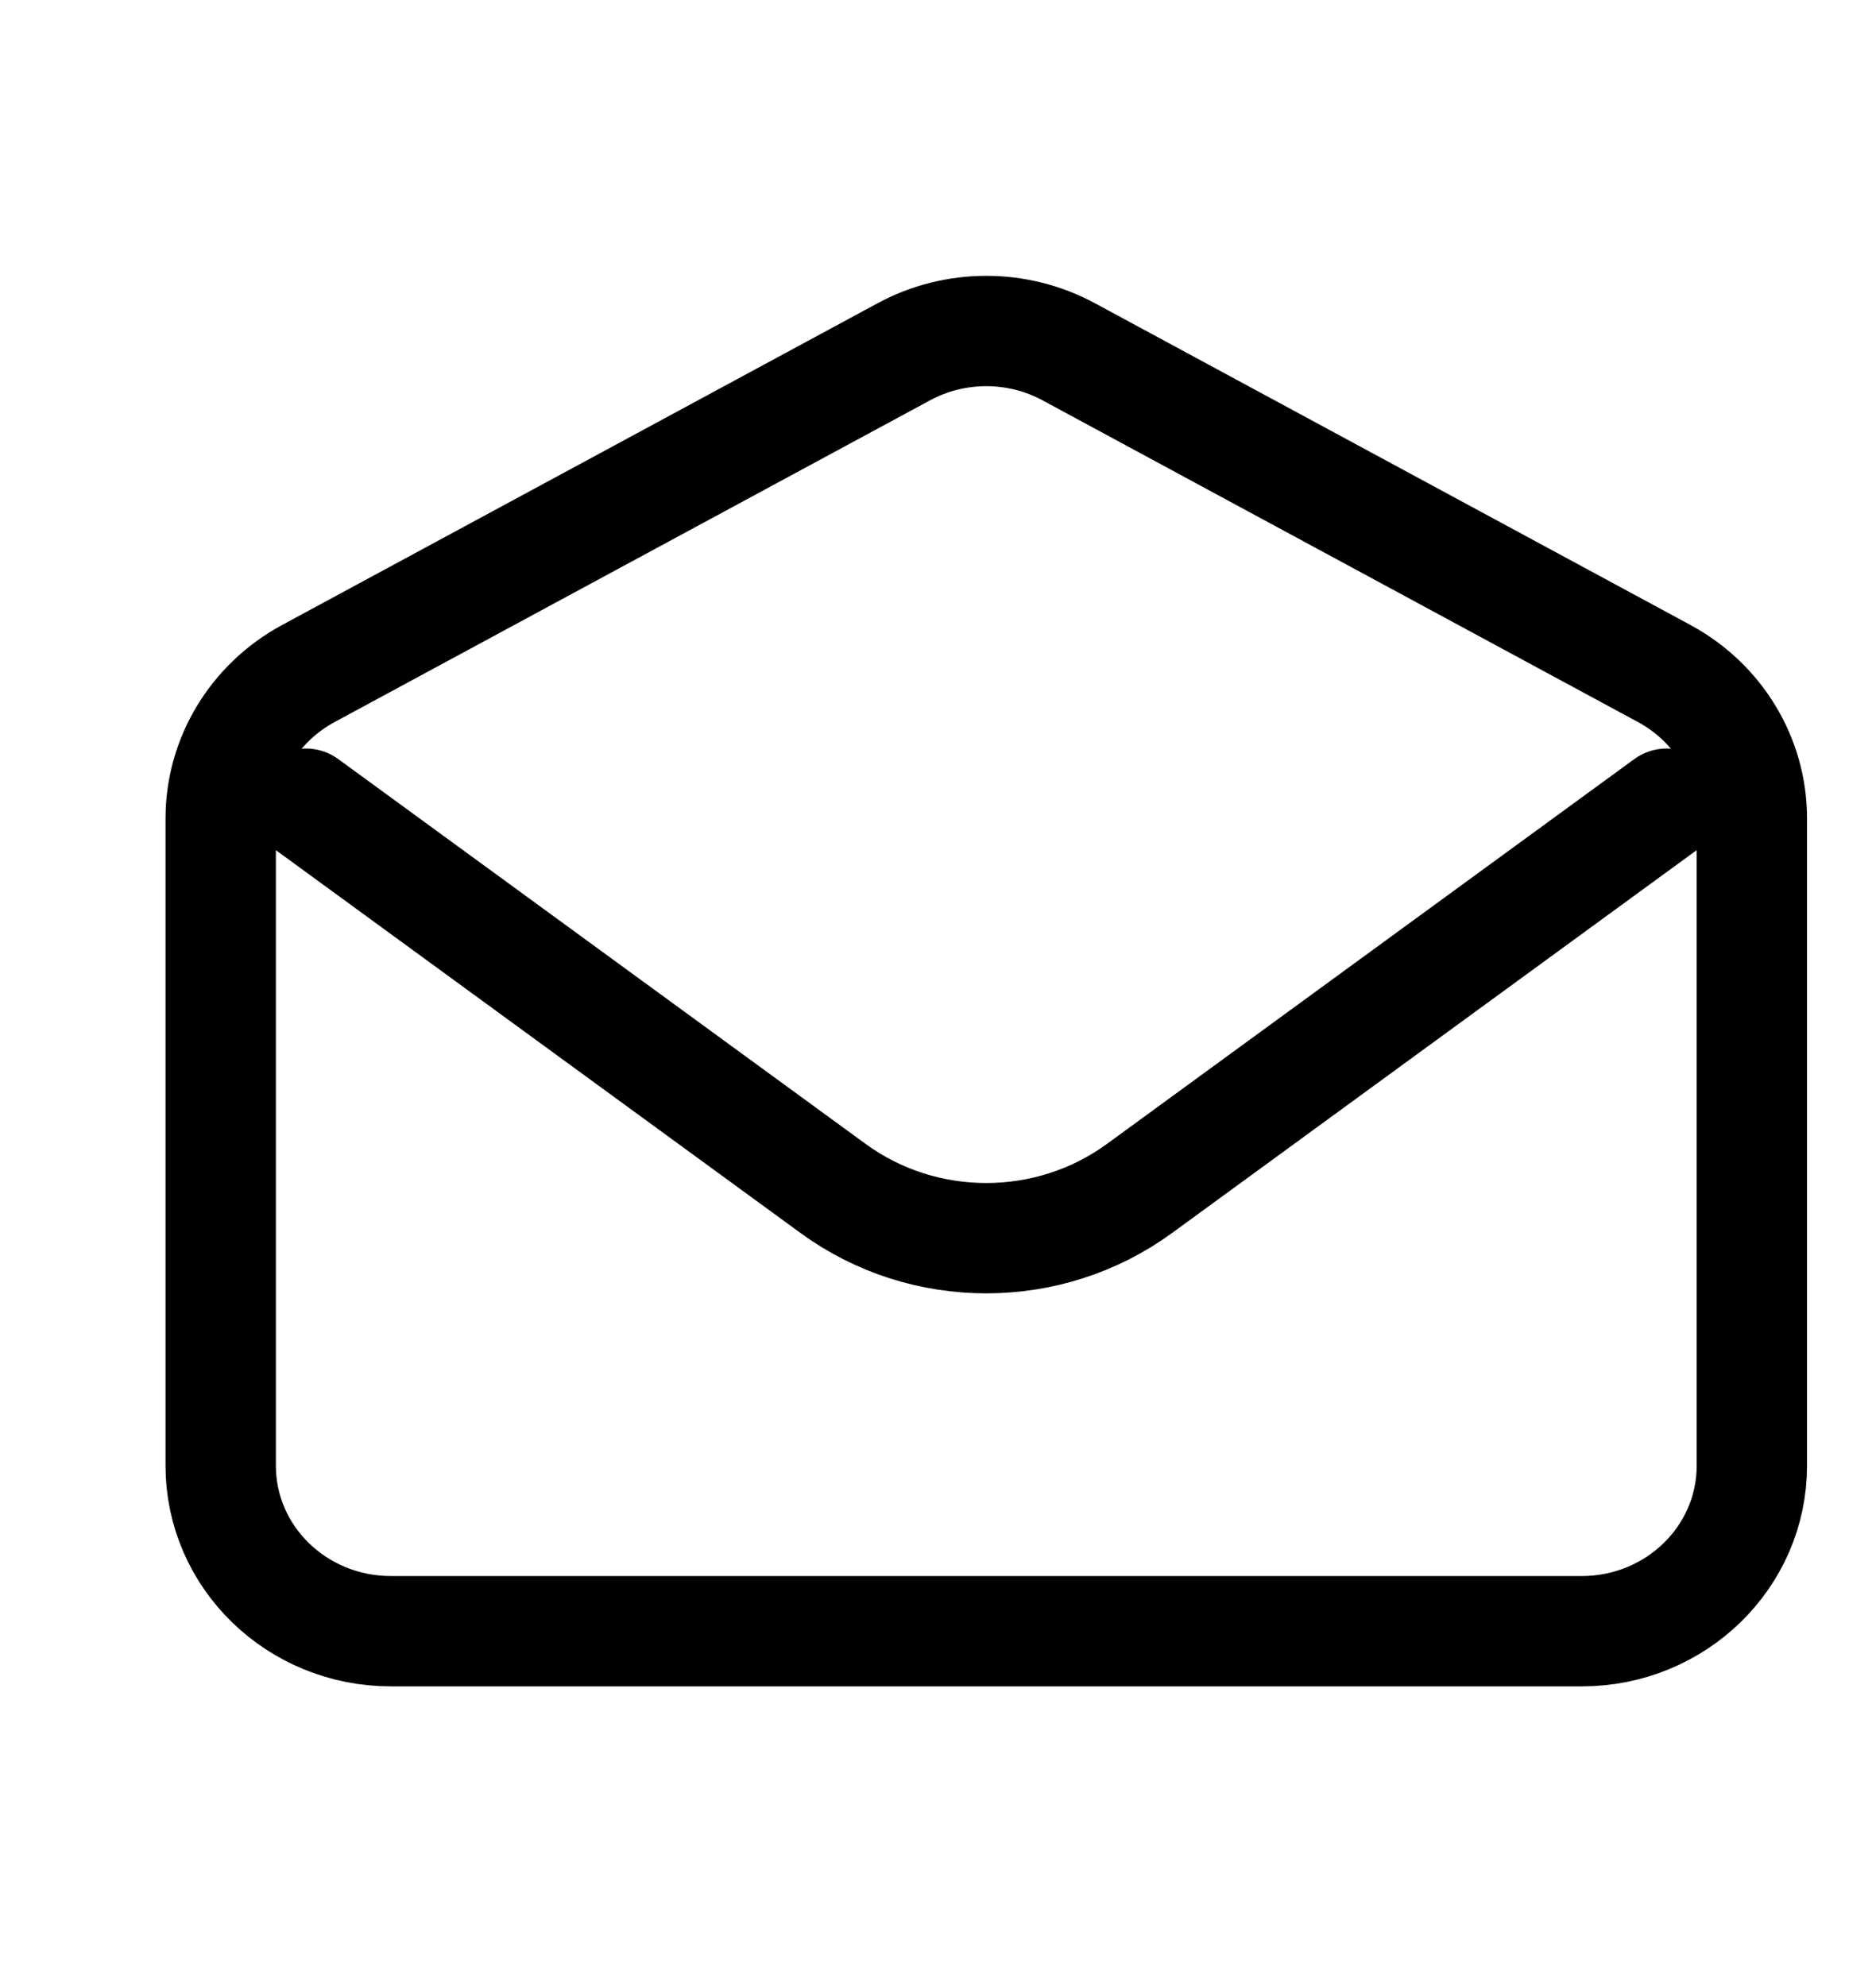
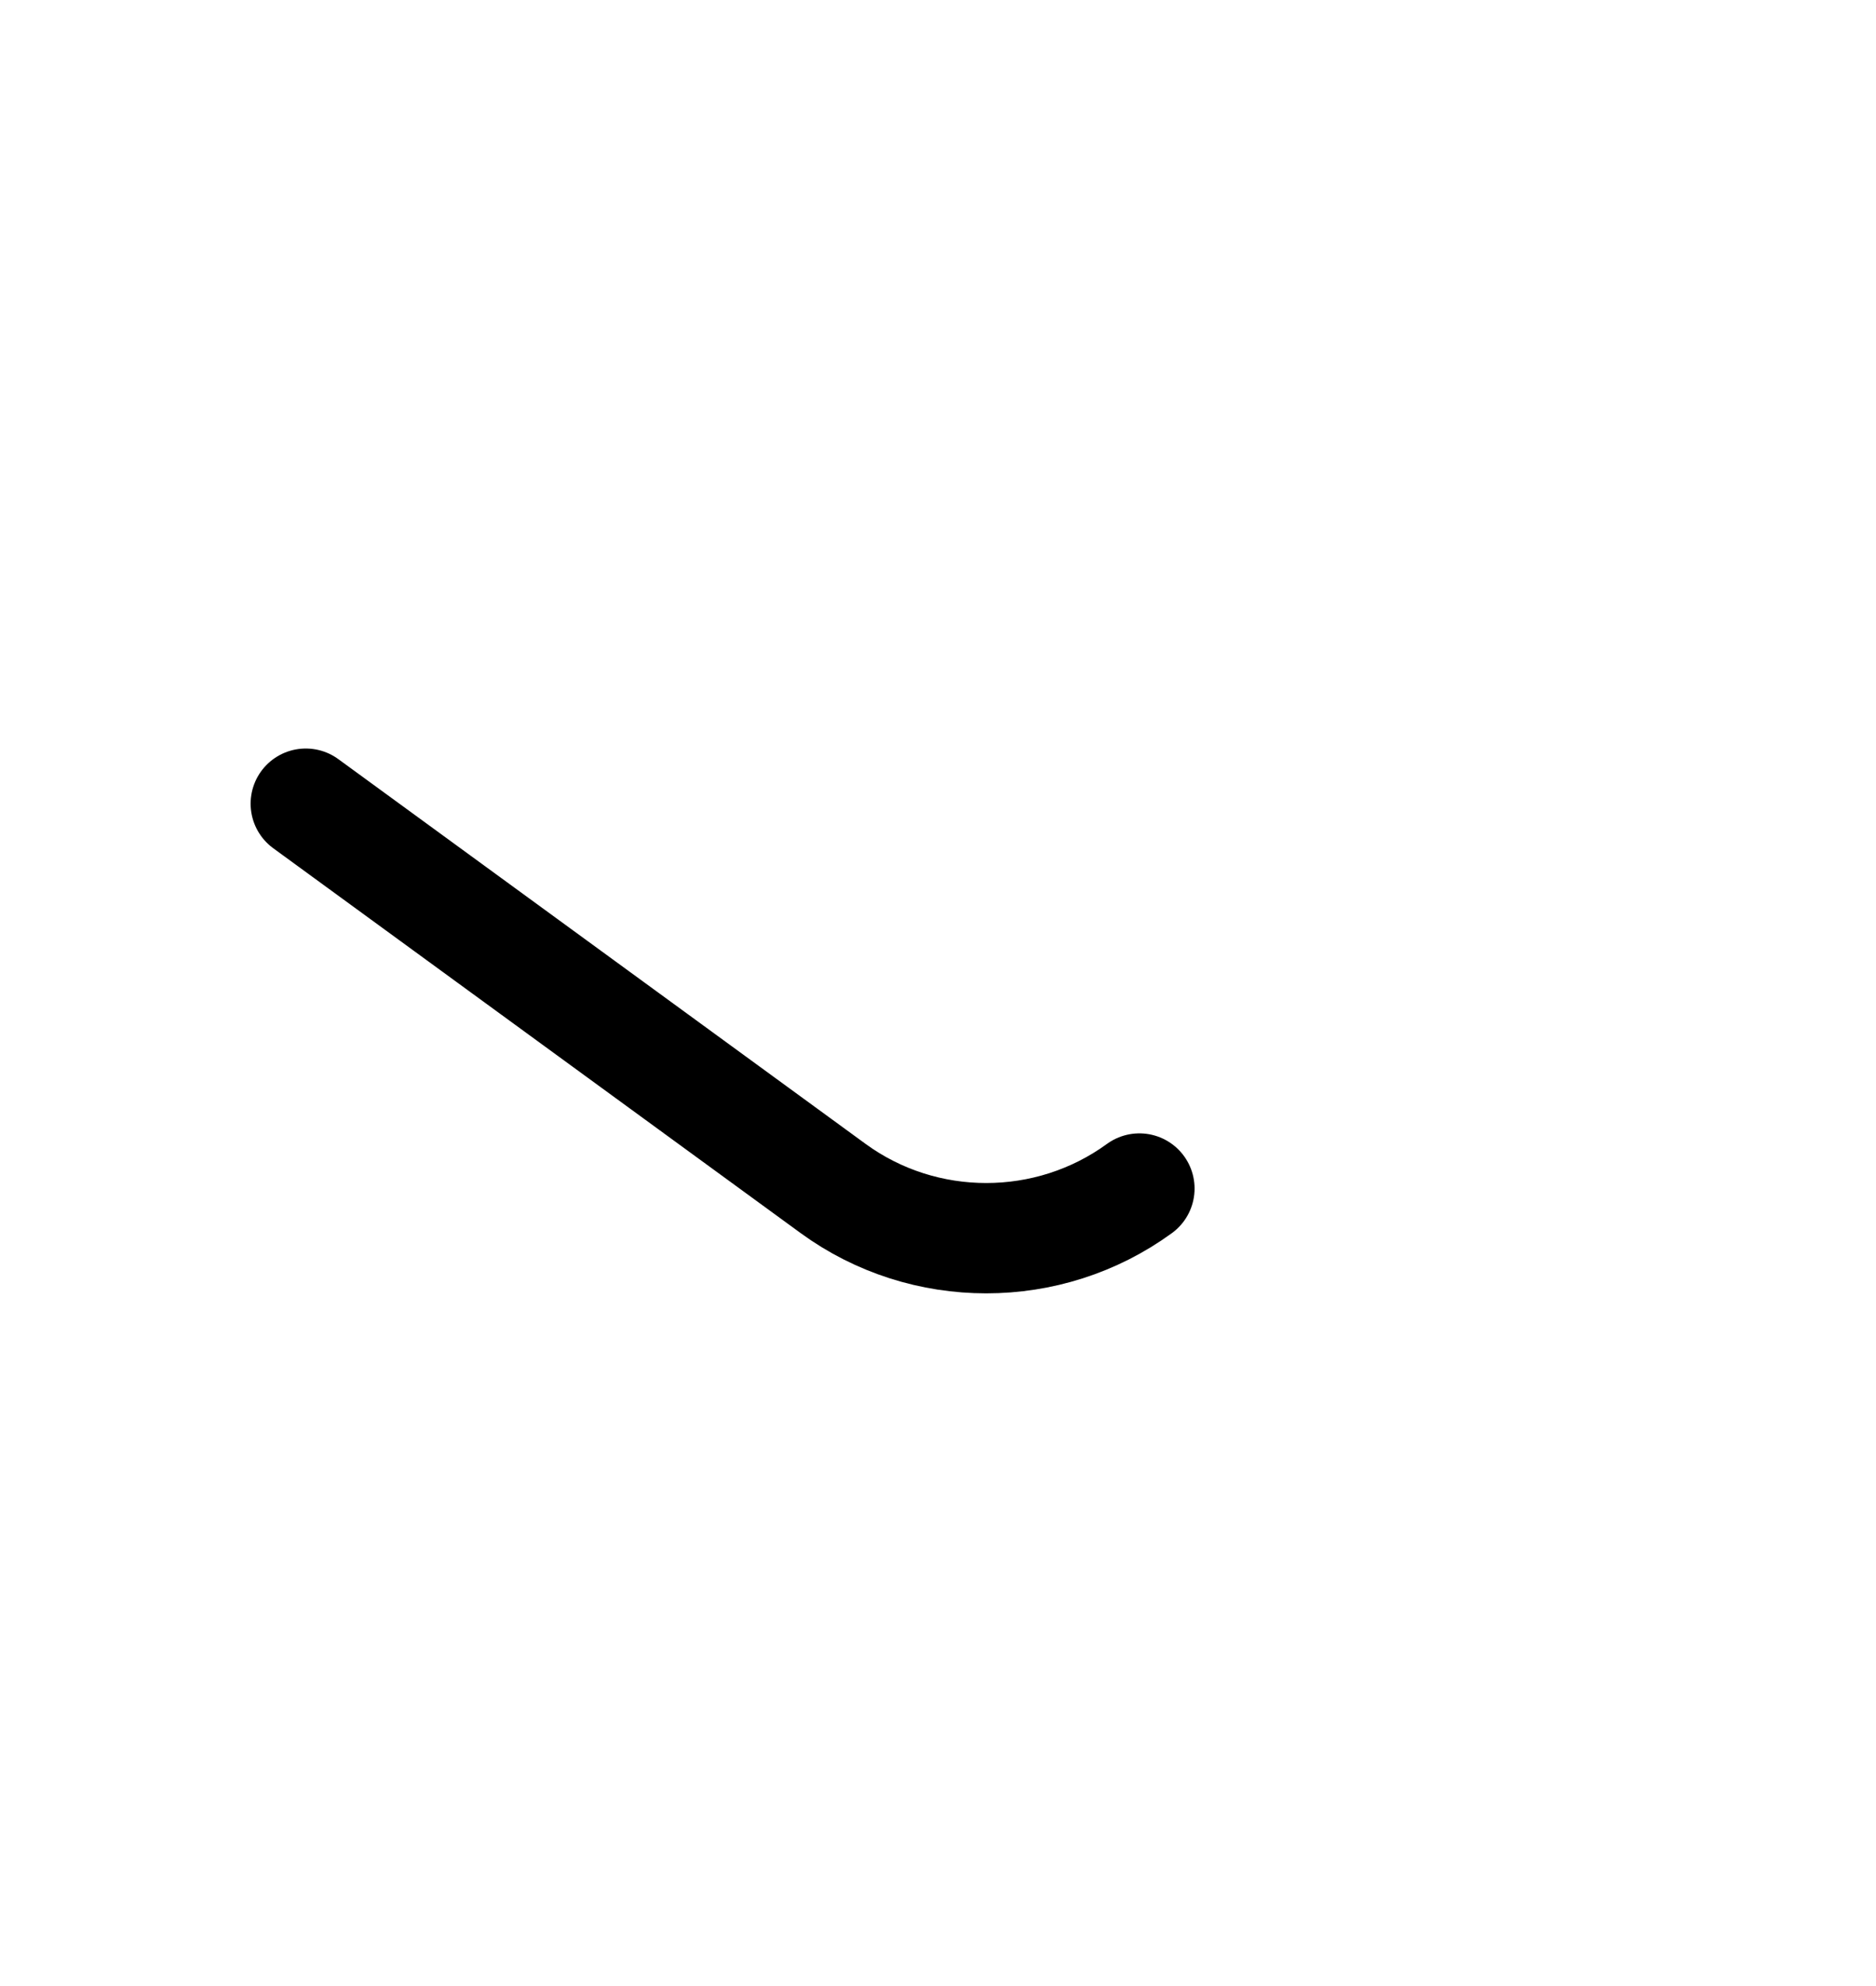
<svg xmlns="http://www.w3.org/2000/svg" width="17" height="18" viewBox="0 0 17 18" fill="none">
-   <path d="M2.771 7.284L7.55 10.772C8.372 11.372 9.502 11.372 10.325 10.772L15.104 7.284" stroke="black" stroke-linecap="round" stroke-linejoin="round" />
-   <path d="M2 7.417C2 6.872 2.304 6.37 2.793 6.105L8.189 3.189C8.654 2.937 9.221 2.937 9.686 3.189L15.082 6.105C15.571 6.37 15.875 6.872 15.875 7.417V13.284C15.875 14.113 15.185 14.784 14.333 14.784H3.542C2.69 14.784 2 14.113 2 13.284V7.417Z" stroke="black" stroke-linecap="round" />
+   <path d="M2.771 7.284L7.55 10.772C8.372 11.372 9.502 11.372 10.325 10.772" stroke="black" stroke-linecap="round" stroke-linejoin="round" />
</svg>